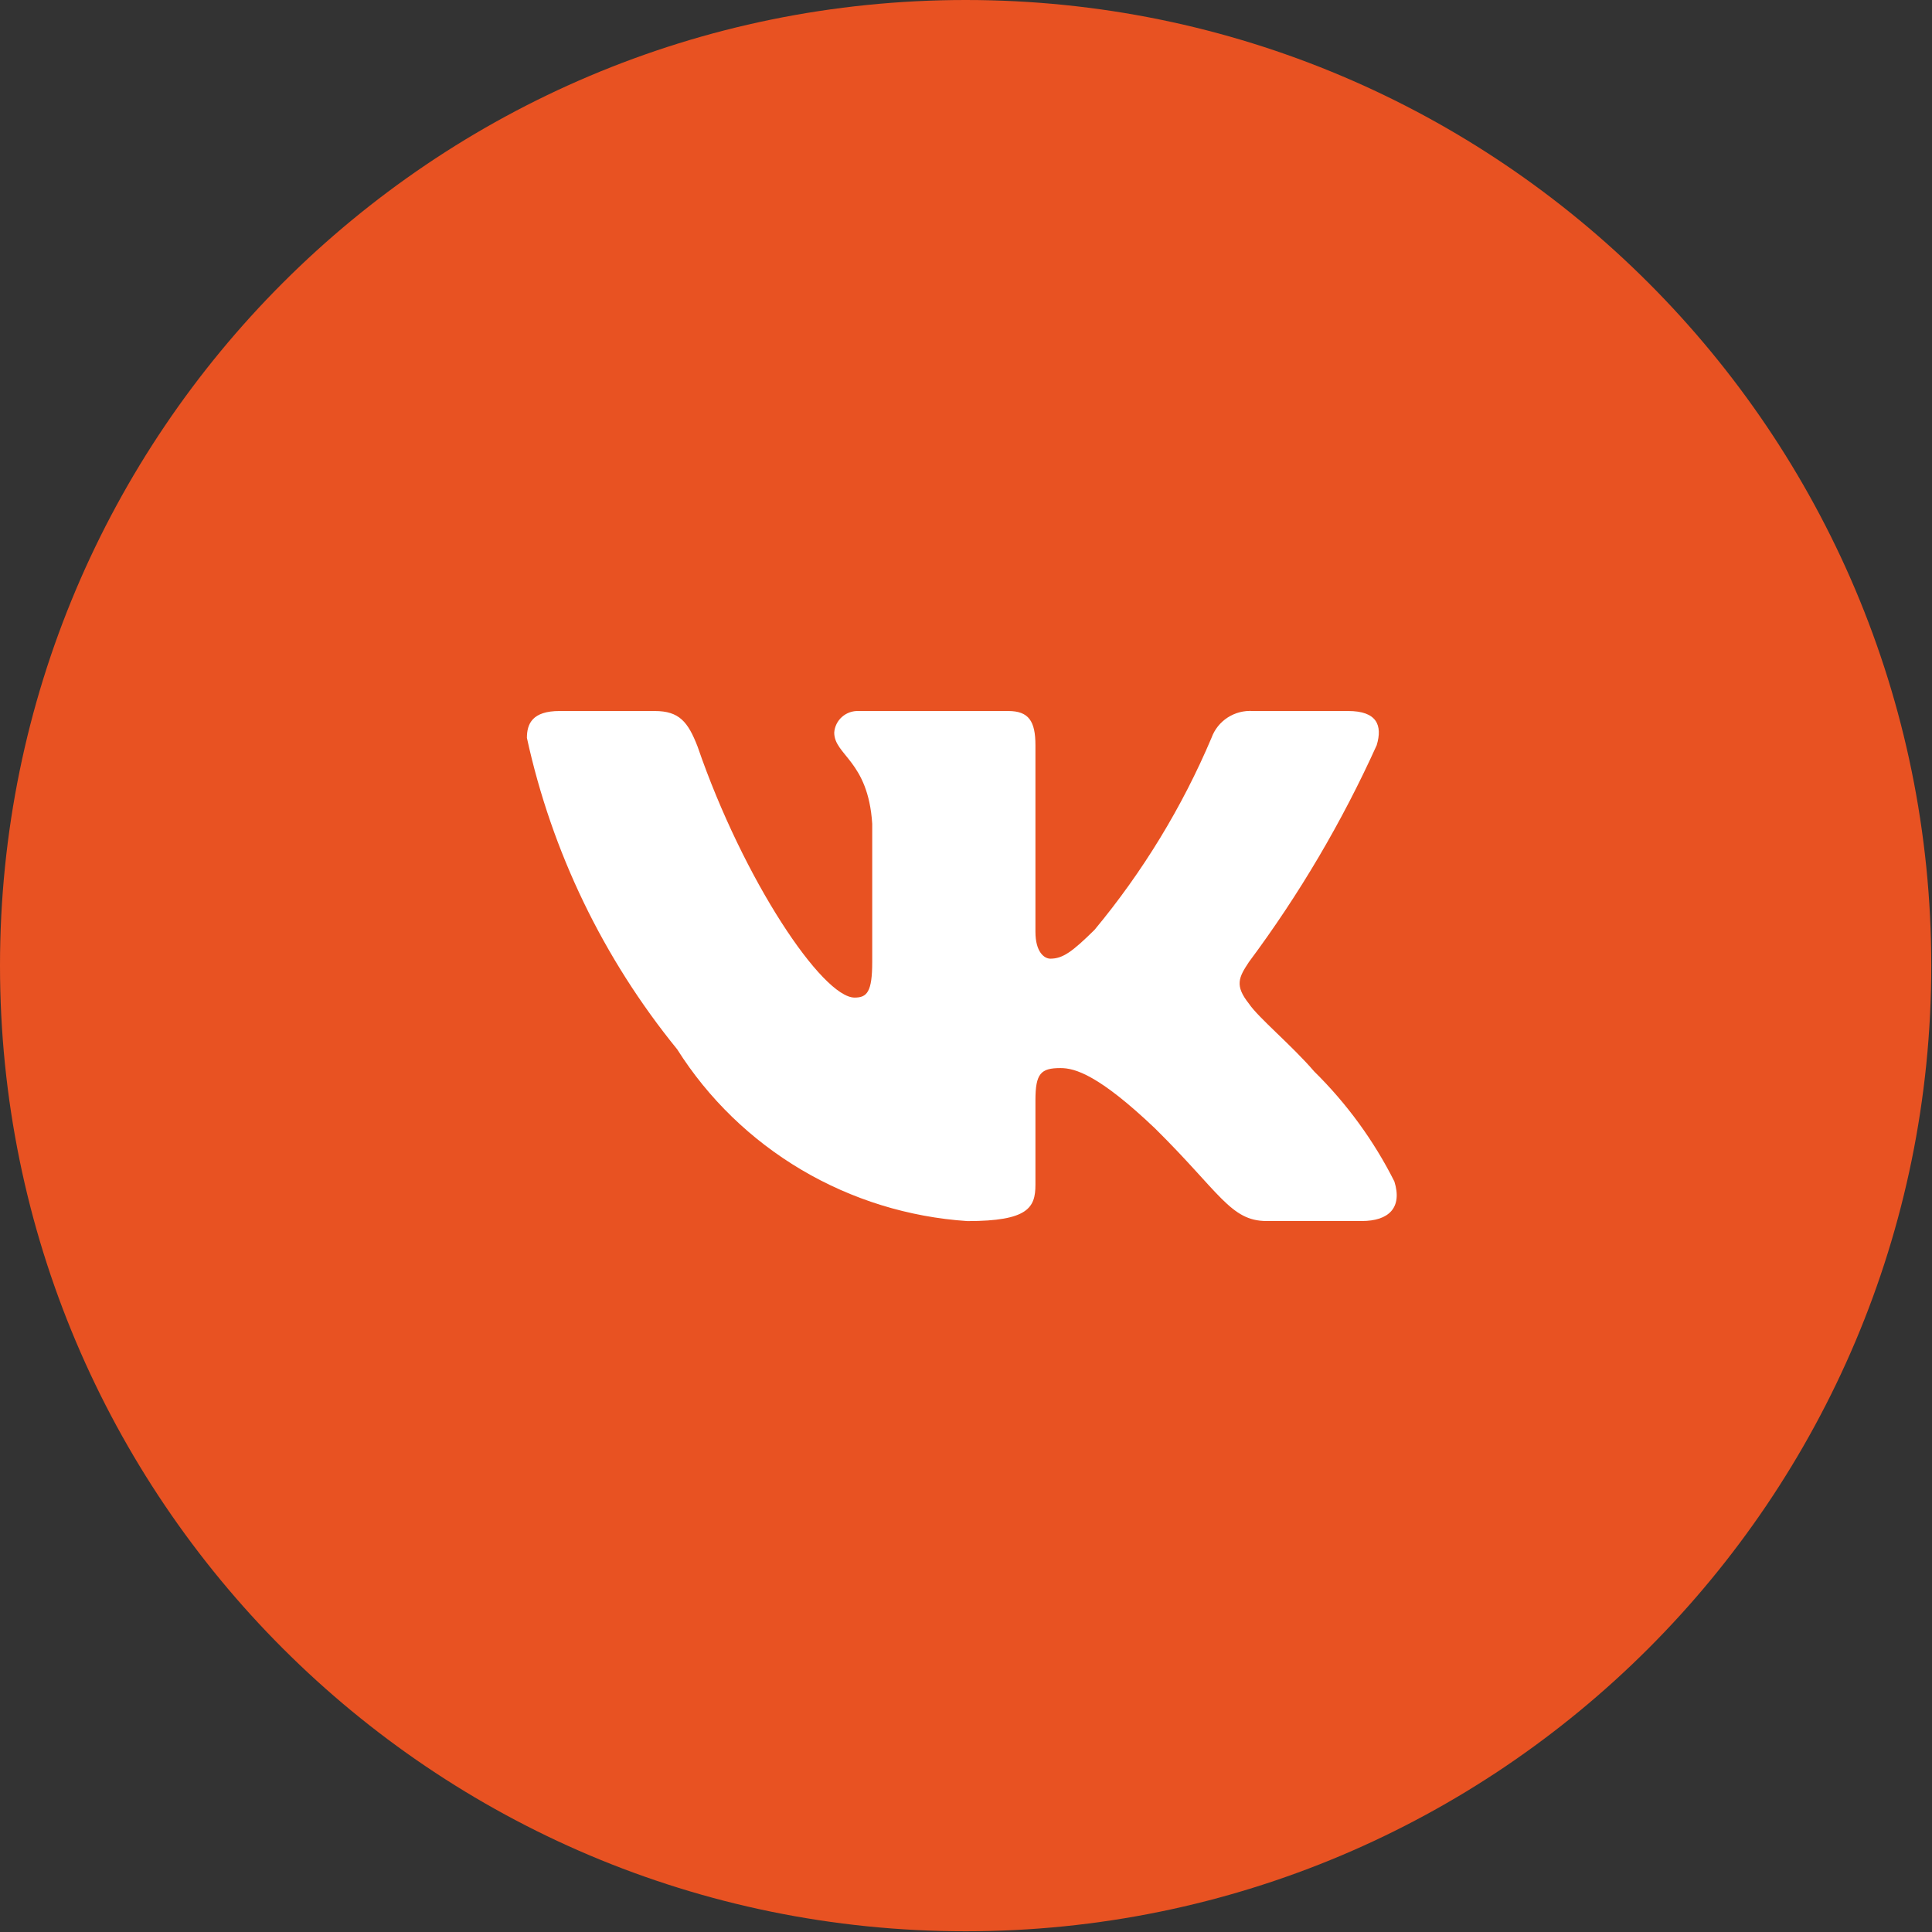
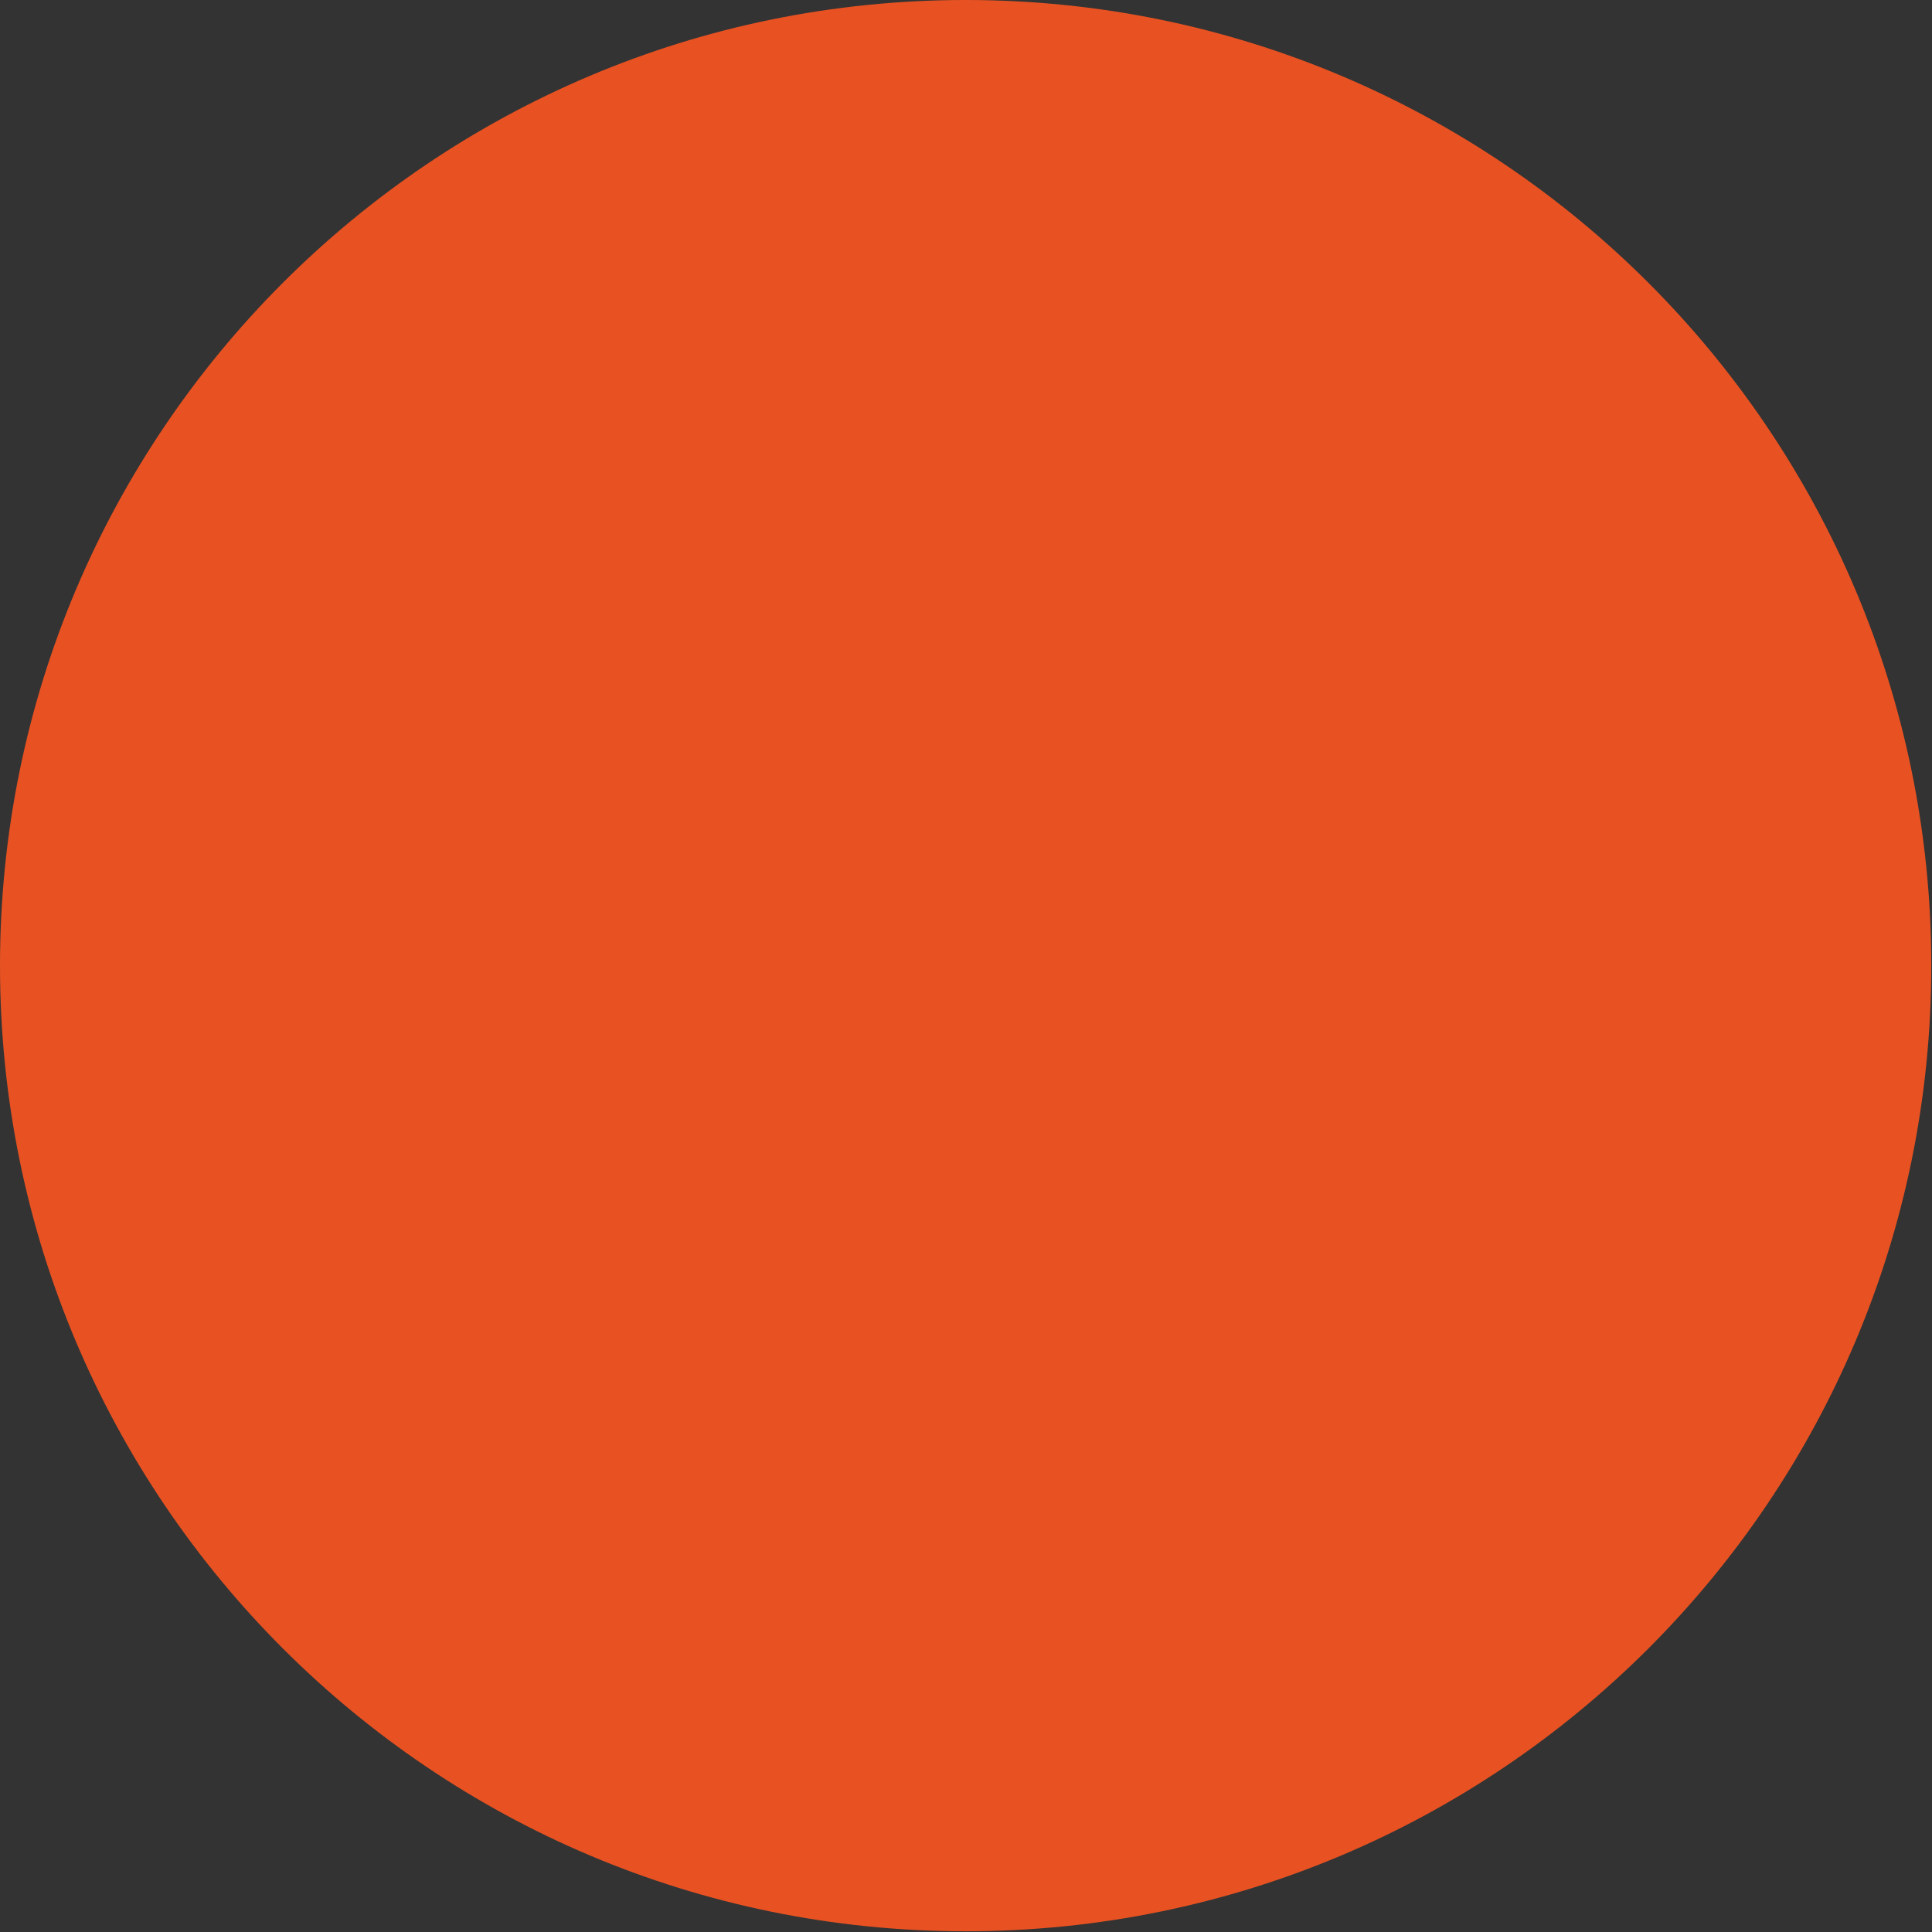
<svg xmlns="http://www.w3.org/2000/svg" width="231" height="231" viewBox="0 0 231 231" fill="none">
  <rect x="0" y="0" width="231" height="231" fill="#333333" stroke="none" />
  <path d="M115.457 230.913C179.221 230.913 230.913 179.221 230.913 115.457C230.913 51.692 179.221 0 115.457 0C51.692 0 0 51.692 0 115.457C0 179.221 51.692 230.913 115.457 230.913Z" fill="#E85222" />
-   <path d="M162.818 145.992H151.433C147.126 145.992 145.83 142.549 138.105 134.922C131.363 128.505 128.515 127.704 126.806 127.704C124.45 127.704 123.802 128.344 123.802 131.556V141.663C123.802 144.398 122.905 146 115.671 146C108.651 145.534 101.843 143.429 95.809 139.857C89.775 136.285 84.686 131.349 80.963 125.455C72.123 114.593 65.972 101.845 63 88.224C63 86.537 63.648 85.012 66.901 85.012H78.278C81.205 85.012 82.258 86.298 83.406 89.264C88.93 105.318 98.356 119.277 102.18 119.277C103.646 119.277 104.287 118.637 104.287 115.025V98.492C103.803 90.951 99.745 90.311 99.745 87.585C99.797 86.865 100.131 86.194 100.676 85.714C101.221 85.233 101.934 84.981 102.664 85.012H120.548C122.99 85.012 123.802 86.213 123.802 89.102V111.411C123.802 113.823 124.855 114.624 125.589 114.624C127.056 114.624 128.187 113.823 130.872 111.173C136.637 104.231 141.348 96.498 144.855 88.216C145.214 87.222 145.892 86.369 146.786 85.791C147.681 85.212 148.743 84.939 149.81 85.012H161.195C164.605 85.012 165.33 86.698 164.605 89.102C160.465 98.257 155.343 106.947 149.326 115.025C148.101 116.873 147.61 117.836 149.326 120.001C150.458 121.688 154.445 124.977 157.129 128.105C161.03 131.946 164.269 136.391 166.719 141.263C167.695 144.39 166.064 145.992 162.818 145.992Z" fill="white" />
</svg>